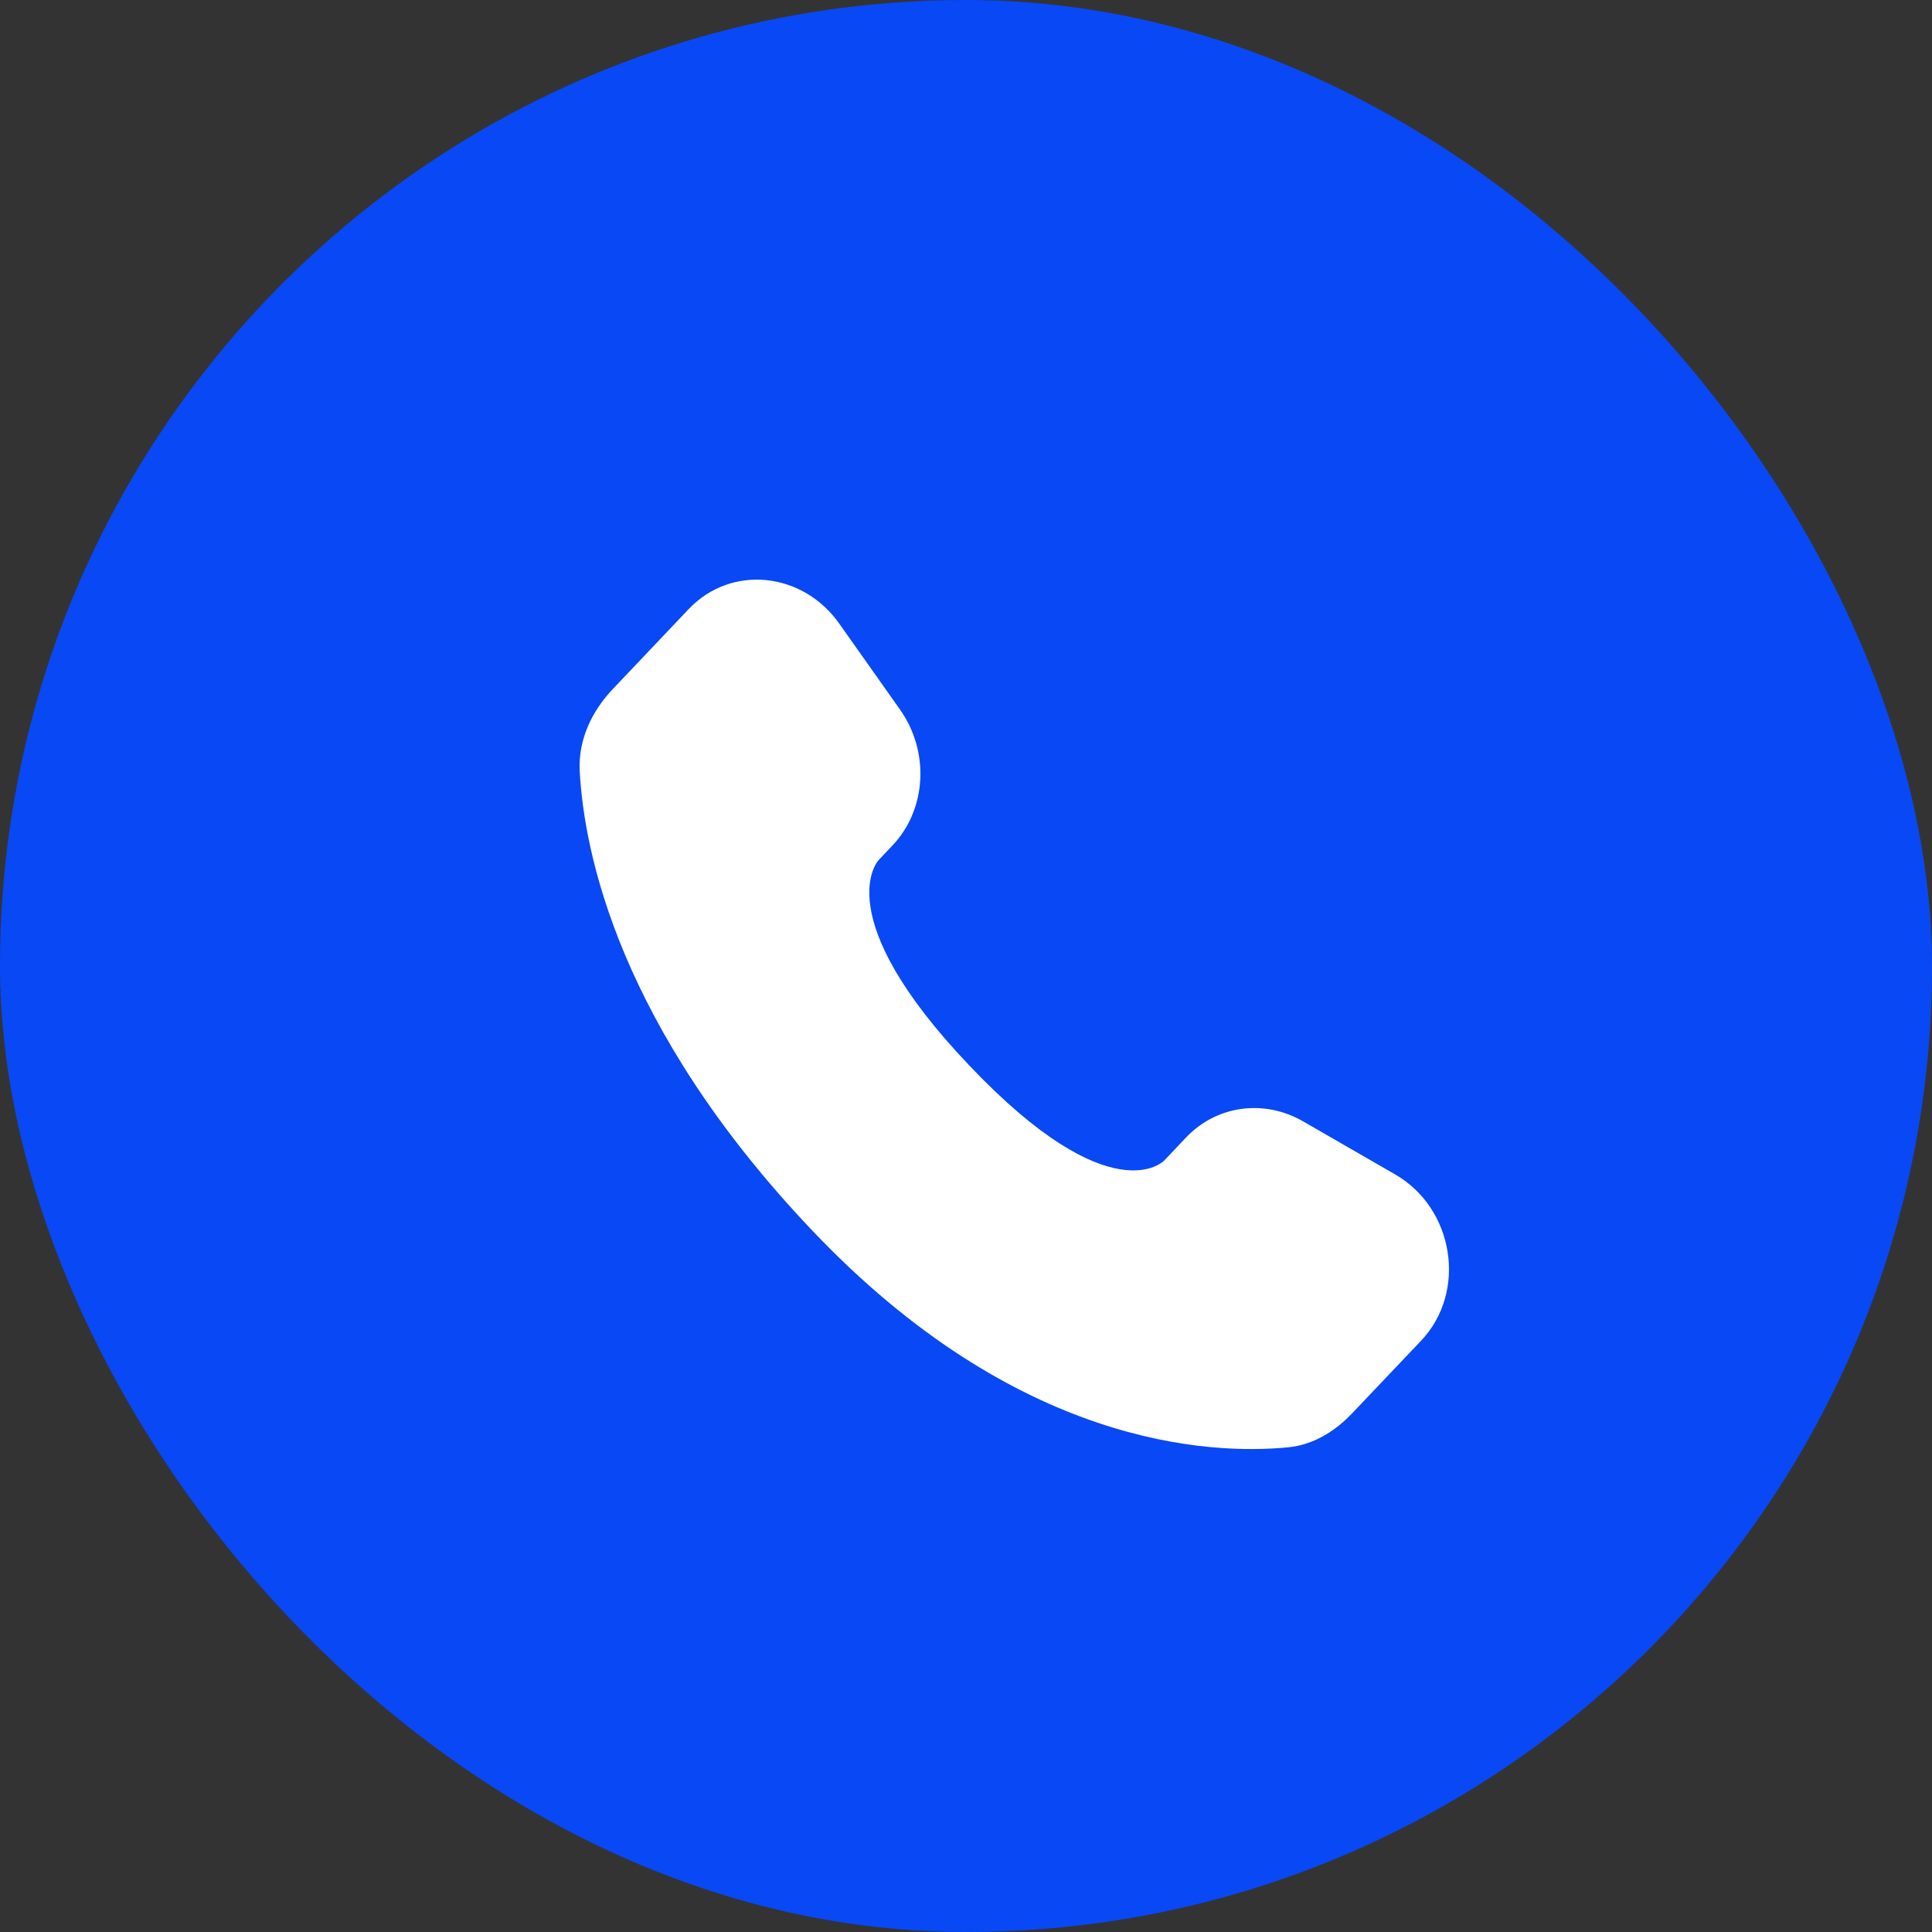
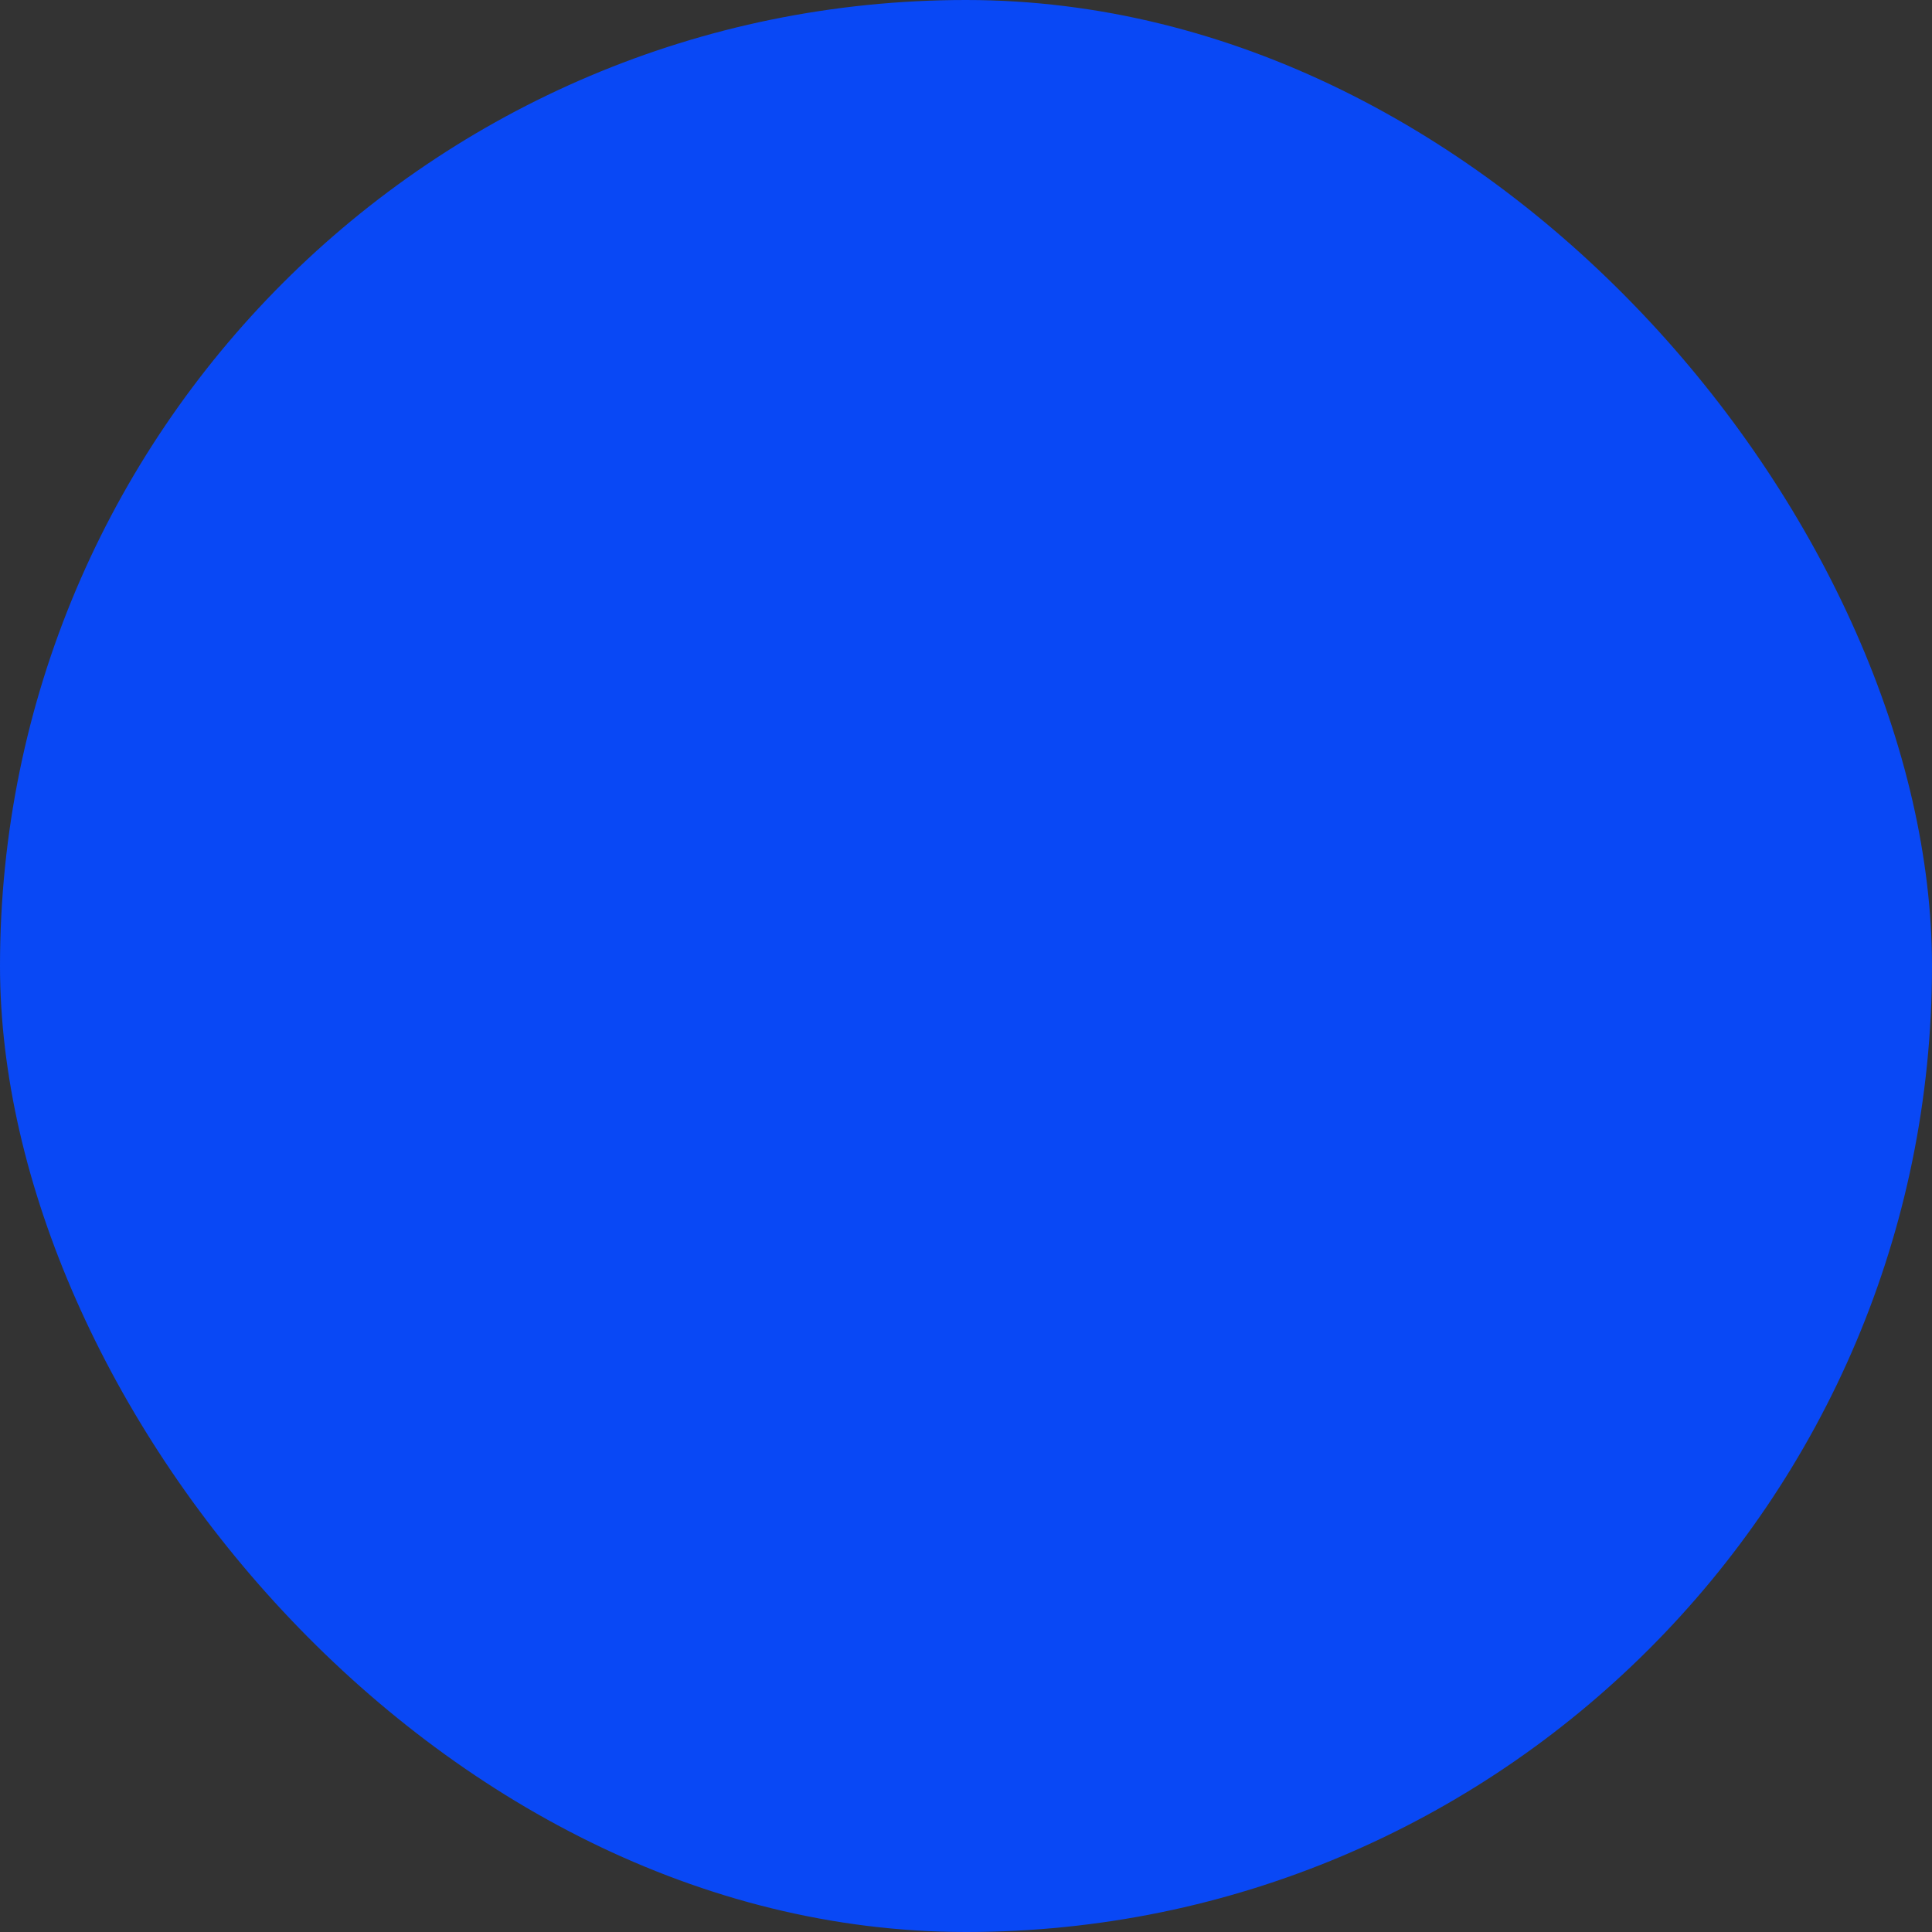
<svg xmlns="http://www.w3.org/2000/svg" width="18" height="18" viewBox="0 0 18 18" fill="none">
  <rect x="0" y="0" width="18" height="18" fill="#333333" stroke="none" />
  <rect width="18" height="18" rx="9" fill="#0948F5" />
-   <path d="M11.051 10.597L10.846 10.813C10.846 10.813 10.358 11.325 9.029 9.925C7.699 8.526 8.186 8.013 8.186 8.013L8.315 7.877C8.633 7.542 8.663 7.005 8.386 6.612L7.819 5.81C7.475 5.324 6.811 5.26 6.417 5.674L5.711 6.418C5.516 6.623 5.386 6.889 5.401 7.185C5.442 7.941 5.765 9.567 7.567 11.464C9.478 13.476 11.271 13.556 12.004 13.484C12.236 13.461 12.438 13.336 12.6 13.165L13.239 12.492C13.671 12.038 13.55 11.259 12.997 10.941L12.138 10.446C11.775 10.238 11.334 10.299 11.051 10.597Z" fill="white" />
</svg>